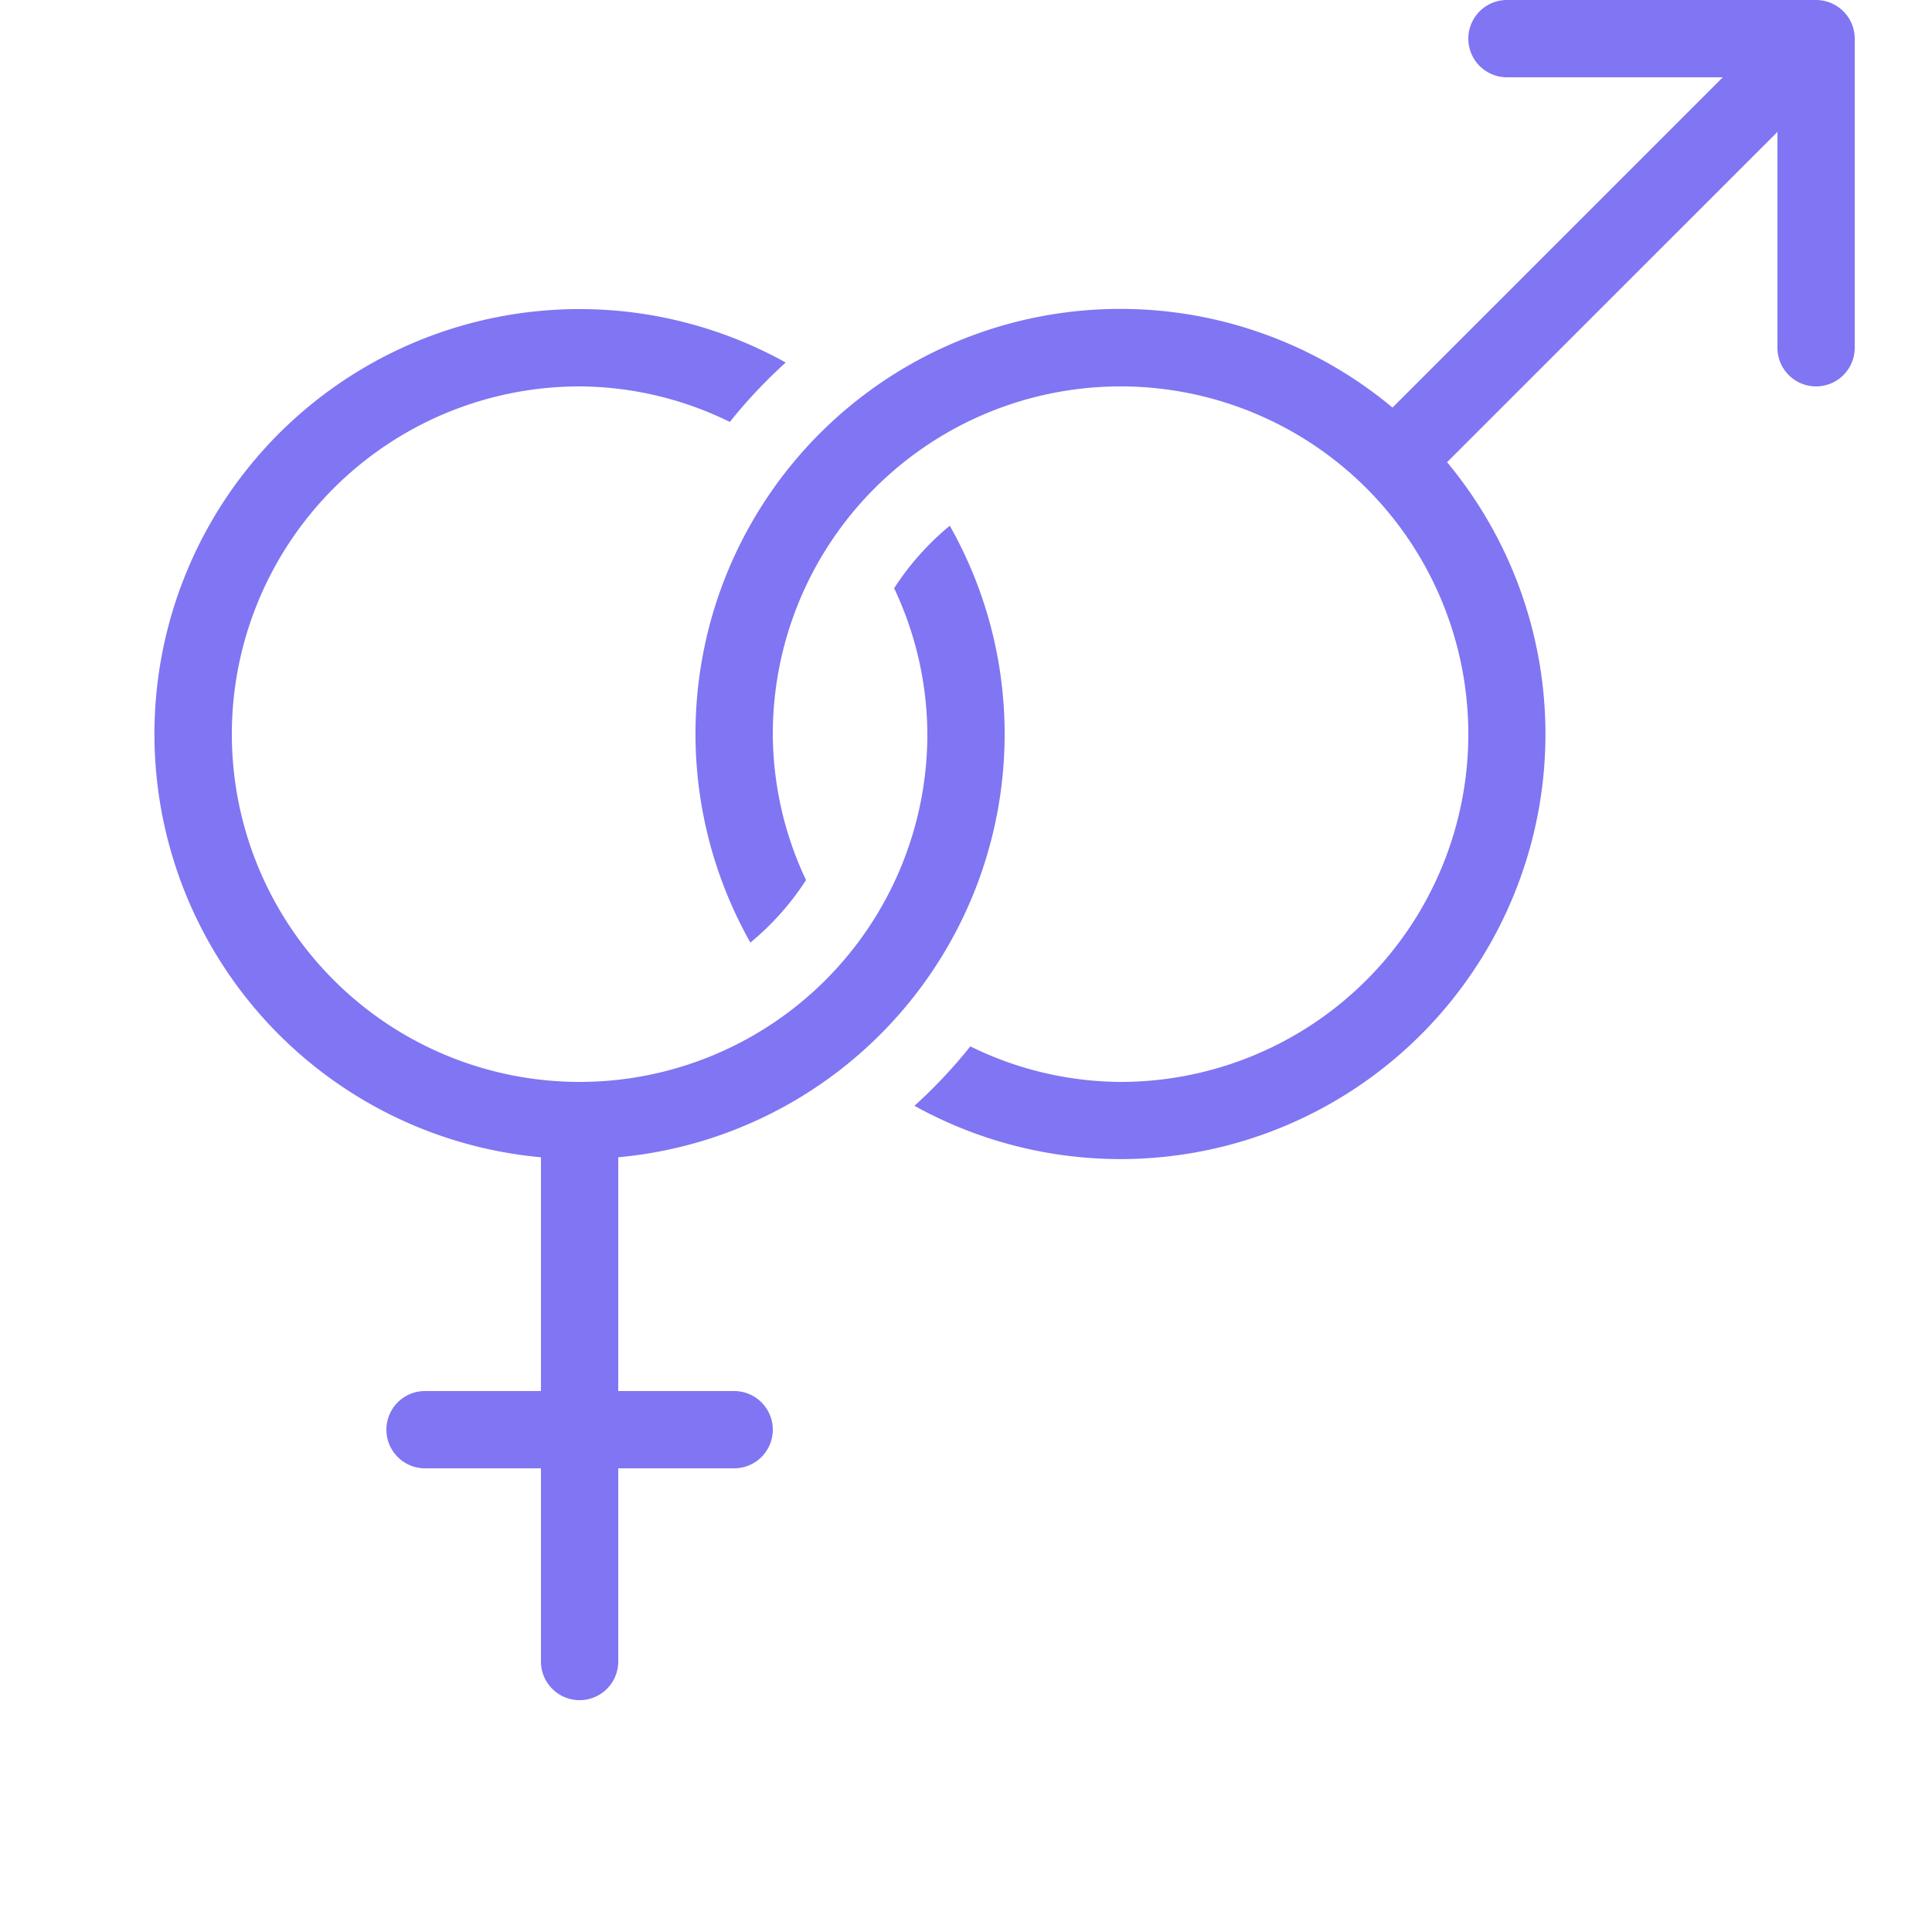
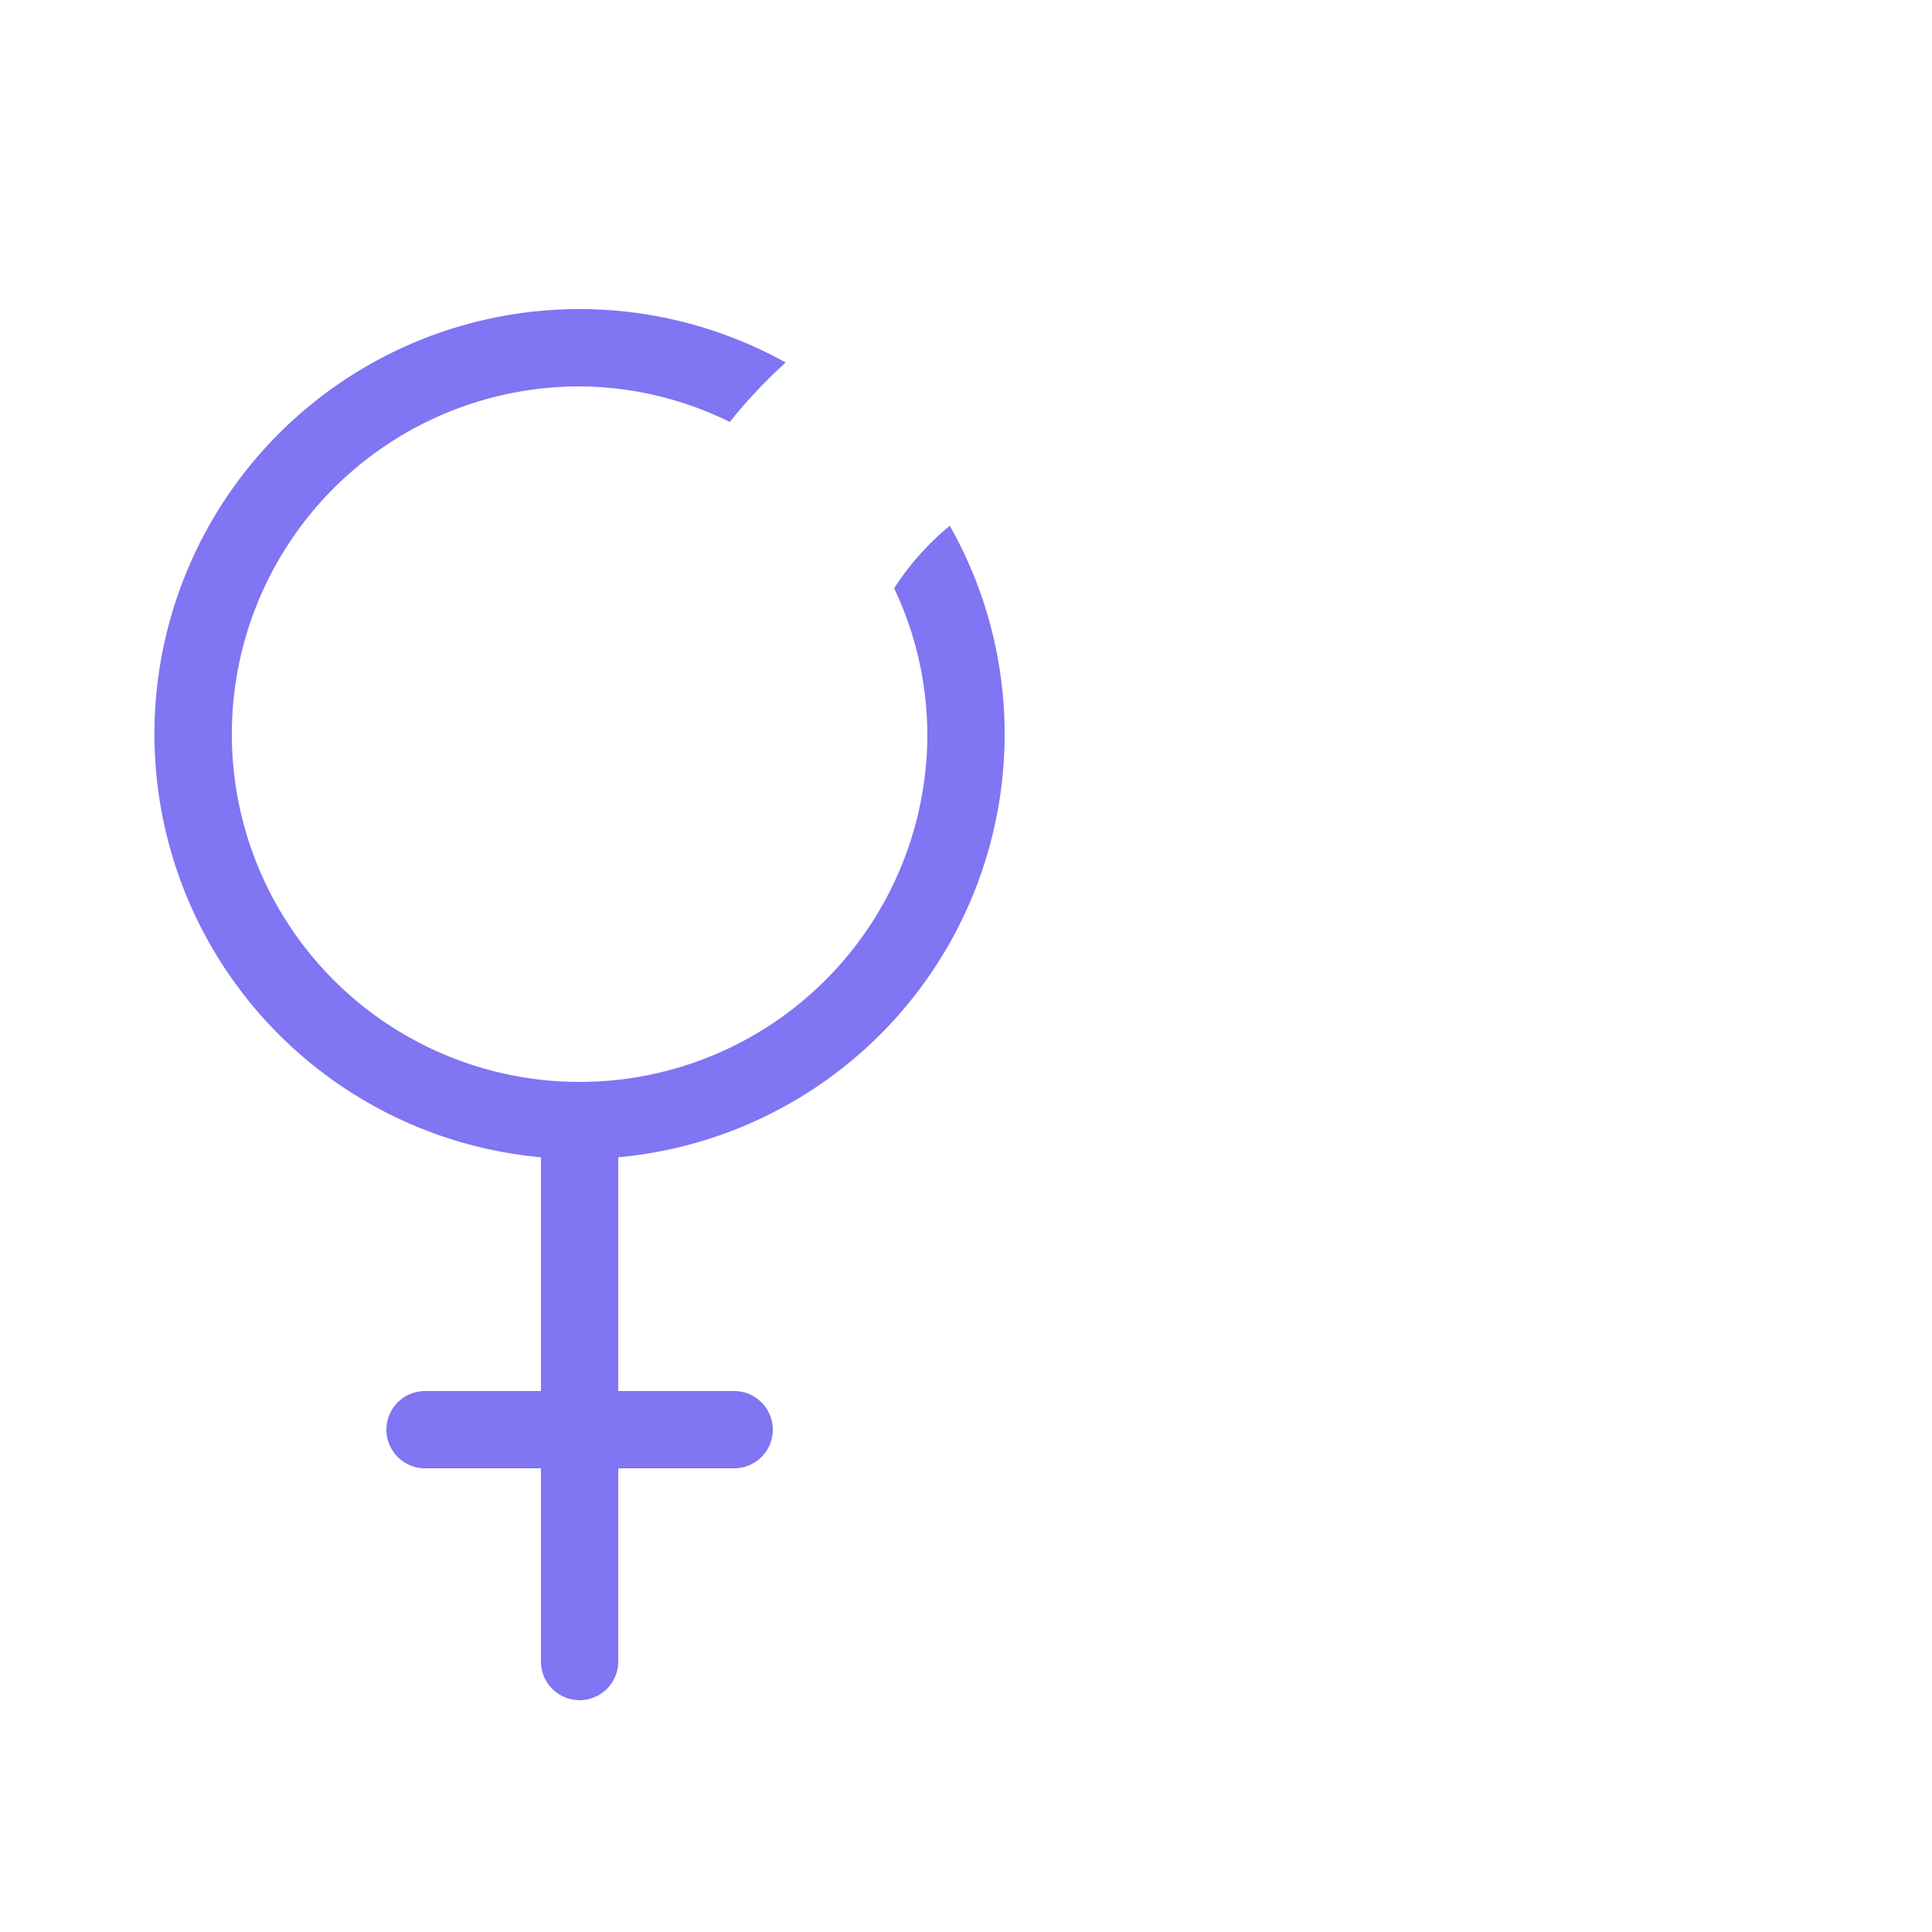
<svg xmlns="http://www.w3.org/2000/svg" id="budicon-gender" viewBox="0 0 25 25">
  <title>gender</title>
-   <path d="M23.962.309A.502.502,0,0,0,23.5,0h-4a.5.5,0,0,0,0,1h2.793L18.019,5.274A5.497,5.497,0,0,0,9.71,12.197a3.541,3.541,0,0,0,.72-.809A4.451,4.451,0,0,1,10,9.5,4.5,4.5,0,1,1,14.5,14a4.446,4.446,0,0,1-1.944-.46,6.546,6.546,0,0,1-.723.769,5.499,5.499,0,0,0,6.892-8.328L23,1.707V4.5a.5.5,0,0,0,1,0V.5A.5.5,0,0,0,23.962.309Z" style="fill:#8075f2" />
  <path d="M13,9.5a5.469,5.469,0,0,0-.71-2.697,3.541,3.541,0,0,0-.72.809A4.451,4.451,0,0,1,12,9.5,4.5,4.5,0,1,1,7.5,5a4.446,4.446,0,0,1,1.944.46,6.546,6.546,0,0,1,.723-.769A5.499,5.499,0,1,0,7,14.975V18H5.5a.5.5,0,0,0,0,1H7v2.5a.5.5,0,0,0,1,0V19H9.5a.5.5,0,0,0,0-1H8V14.975A5.499,5.499,0,0,0,13,9.5Z" style="fill:#8075f2" />
</svg>